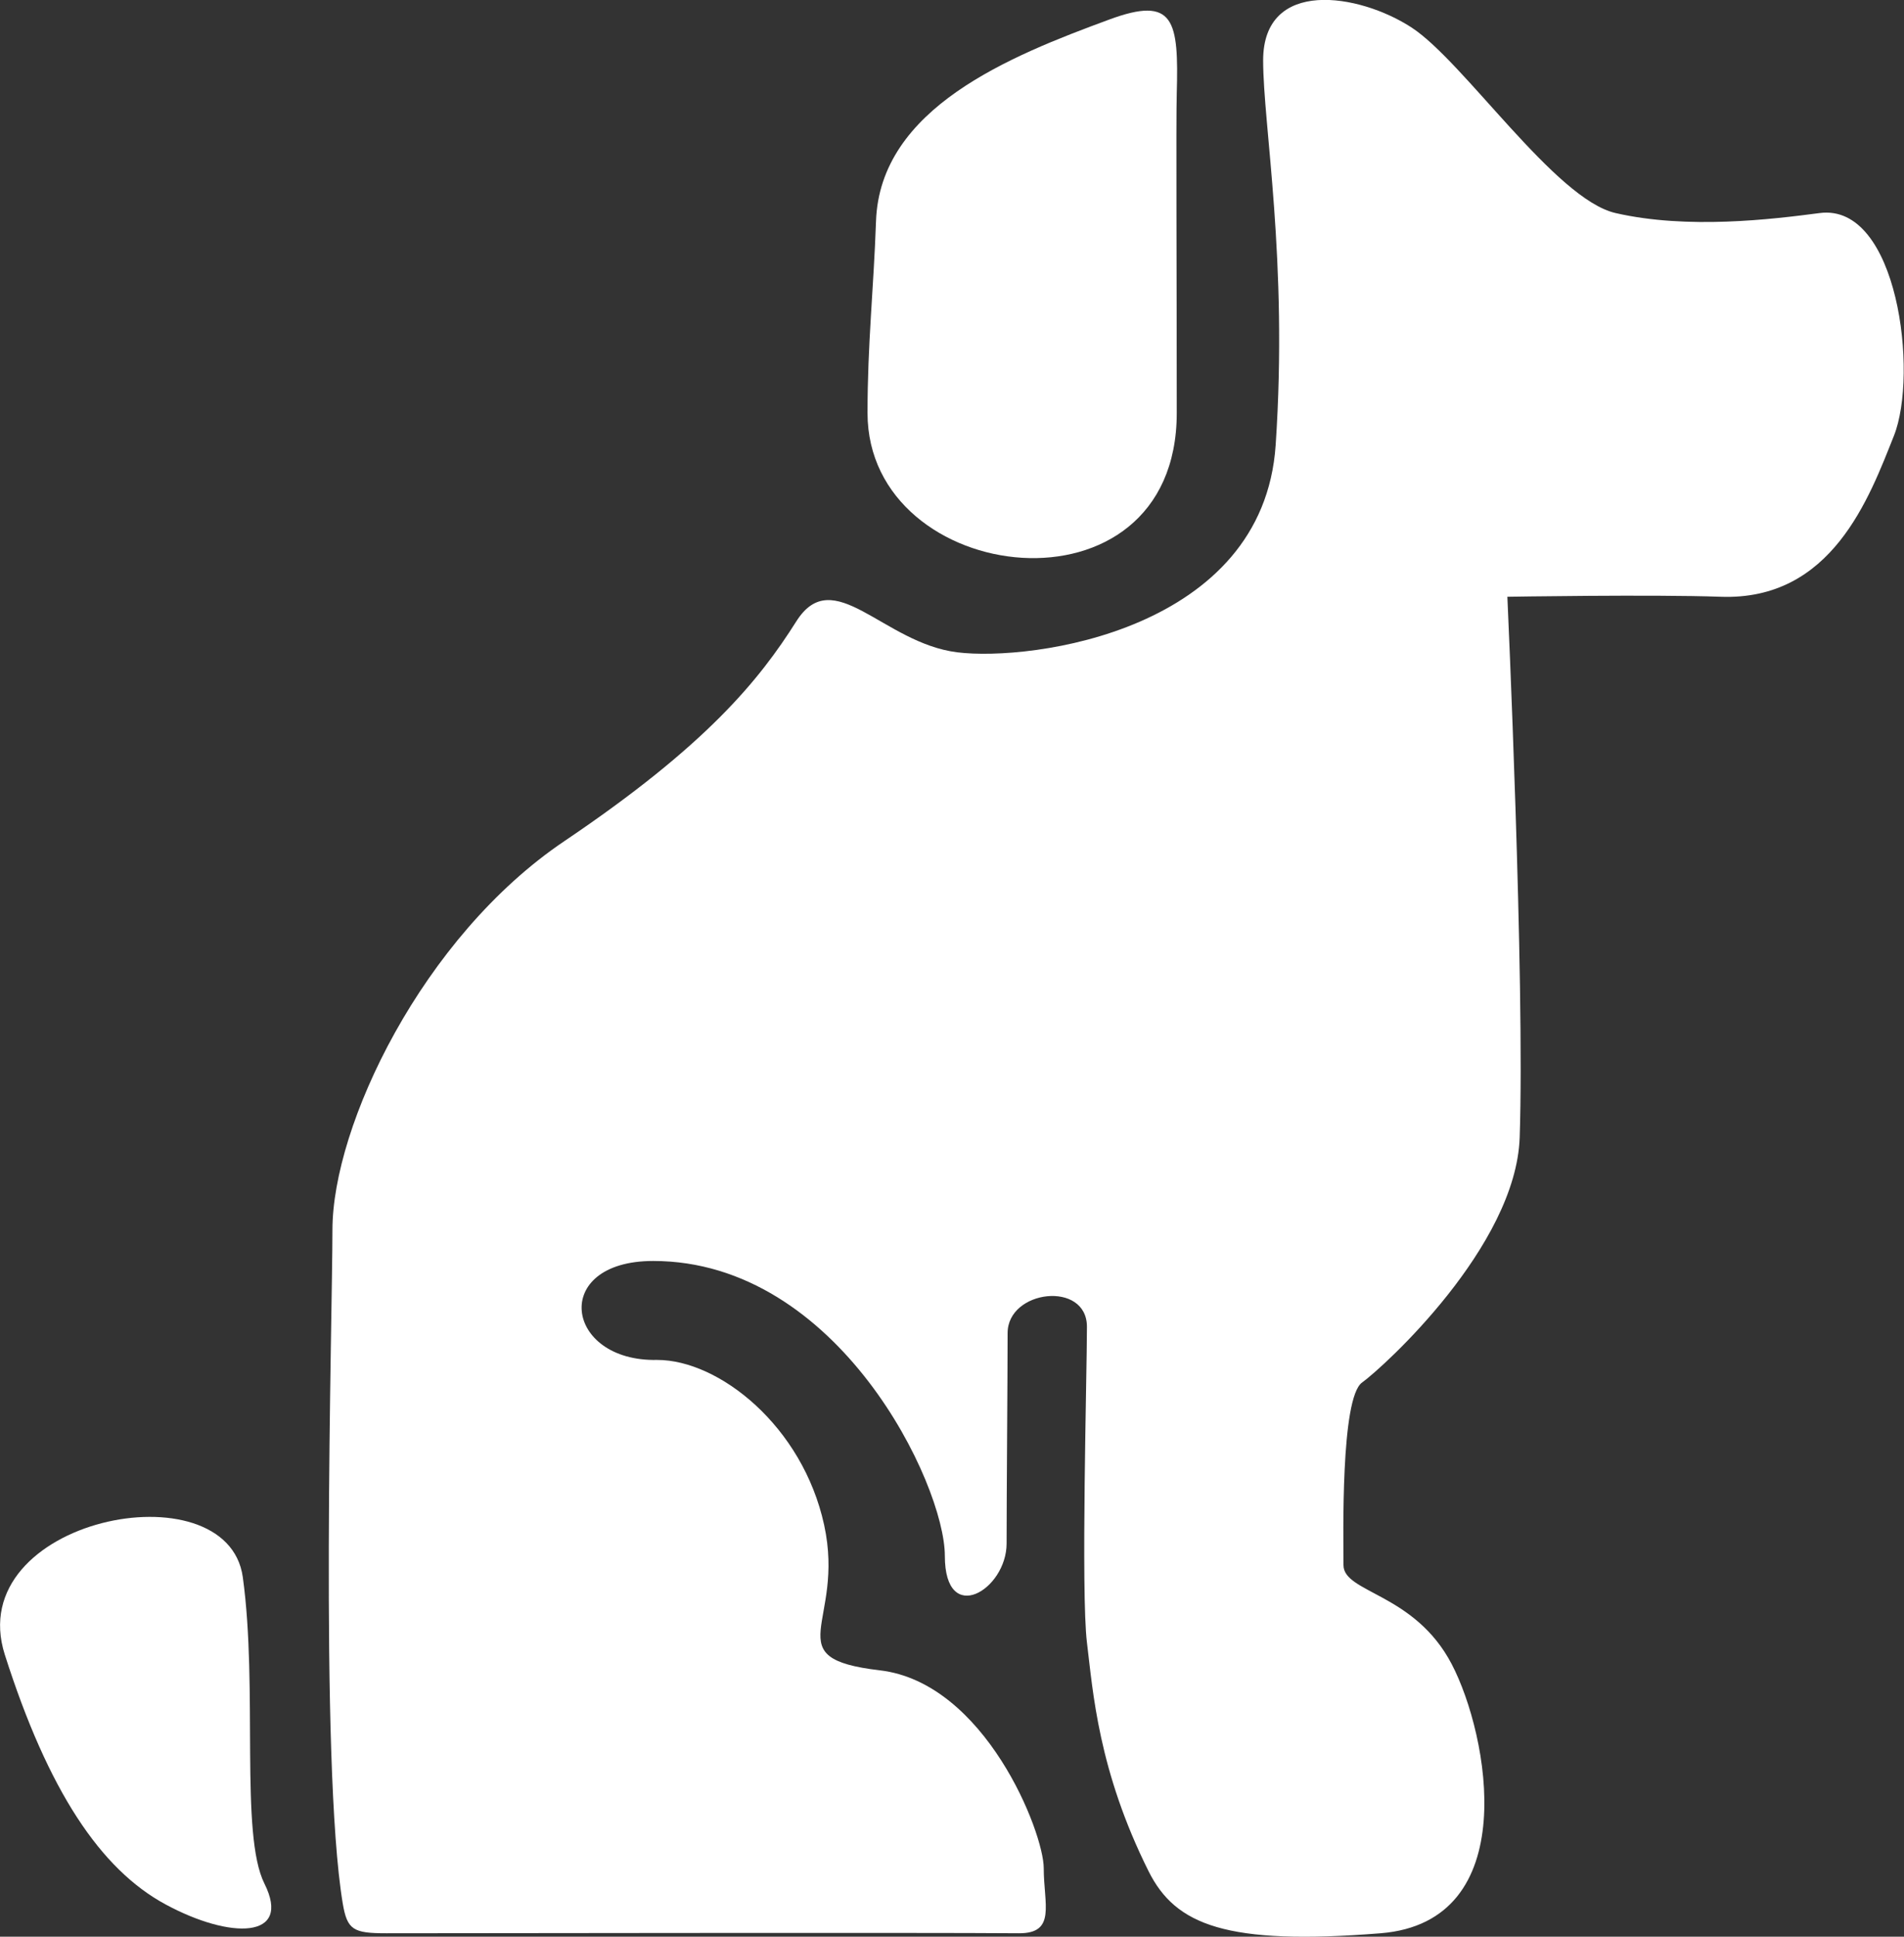
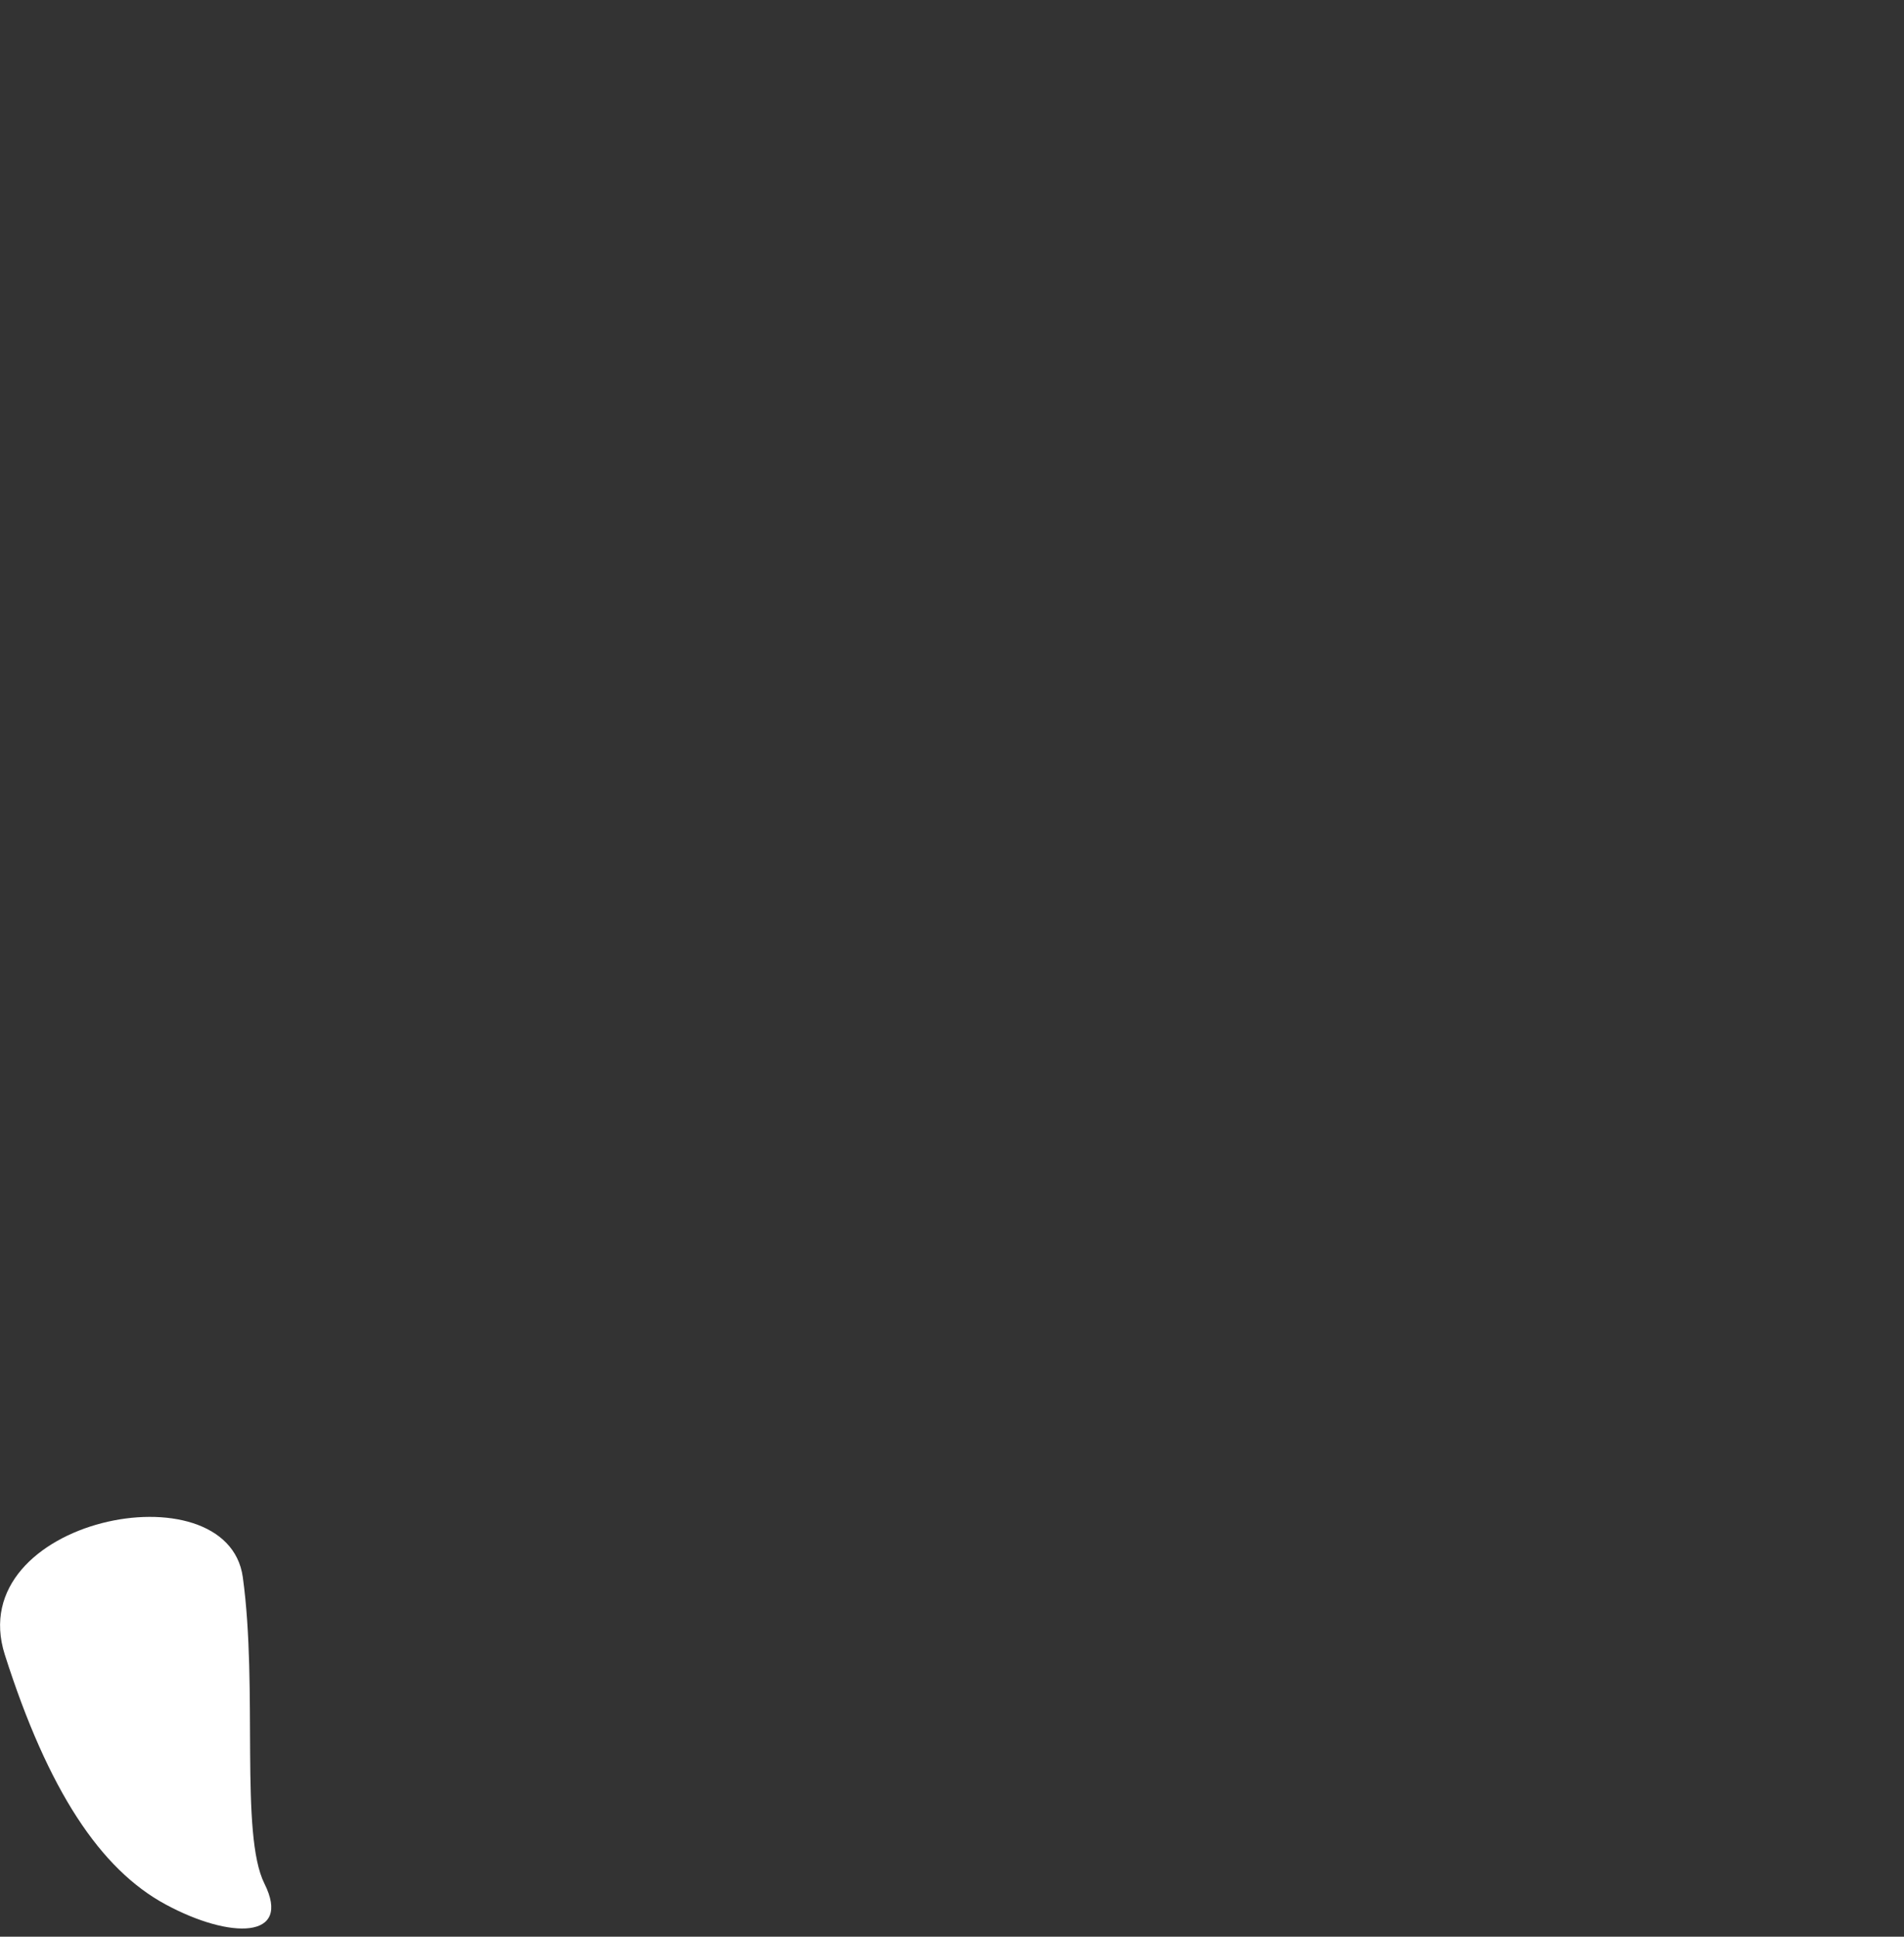
<svg xmlns="http://www.w3.org/2000/svg" version="1.1" id="Layer_1" x="0px" y="0px" viewBox="0 0 943.3 959" style="enable-background:new 0 0 943.3 959;" xml:space="preserve">
  <rect x="0" y="0" width="943.3" height="959" fill="#333333" stroke="none" />
  <style type="text/css">
	.st0{fill:#FFFFFF;}
</style>
  <title>Puppy</title>
  <g>
    <g id="Layer_2-2">
-       <path class="st0" d="M549.5,9.7C500.6,27.7,435.9,53.4,434,109.6c-1.2,34-4.2,60.5-4.2,94.9c0,86.4,153.2,104.8,153.2,0    c0-71.4-0.4-144.4,0-158.2C584,10.1,581.9-2.3,549.5,9.7z" />
-       <path class="st0" d="M625.8,29.9c0-40.9,47.5-33.2,73.5-16.3s71.2,85.1,101.1,91.9c35.7,8.2,77.5,3.1,101.1,0    c38.8-5.1,49,79.7,36.8,110.3s-30.7,81.7-85.8,79.7c-33.7-1.2-105.7,0-105.7,0s8.7,190,6.1,267.7c-1.8,54-67.4,113.7-78.1,121.4    s-9.2,76.6-9.2,90.4s35.2,13.8,53.6,49s35.6,127.6-35.2,133.3c-76.6,6.1-101.6-4.1-114.9-30.6c-25-50-27.6-88.9-30.6-113.4    s0-133.3,0-156.3s-39.3-18.4-39.3,3.1s-0.5,81.2-0.5,104.2s-30.6,41.4-30.6,6.1s-52.6-146-144.5-146c-51.1,0-43.9,50,2,49    c30.6,0,72,32.7,82.7,81.7s-24.5,65.9,27.6,72s81.2,80.2,81.2,98s6.3,32.3-12.3,32.2c-43-0.4-290.5,0-313.5,0    c-16.3,0-19.3-1.7-21.5-14.8c-11.6-69.4-5.1-290.1-5.1-333.5c0-51.5,44.4-145,114.9-192.5s96.5-79.7,114.9-108.8    s42.9,10.7,79.7,15.3S625.8,312.3,632,220.4S625.8,62.1,625.8,29.9z" />
      <path class="st0" d="M131,932.7c-12.2-24.4-3.1-96.5-10.7-151.7S-19.1,752,2.4,819.4S49.8,925.6,82,943S144.8,960.3,131,932.7z" />
    </g>
  </g>
</svg>